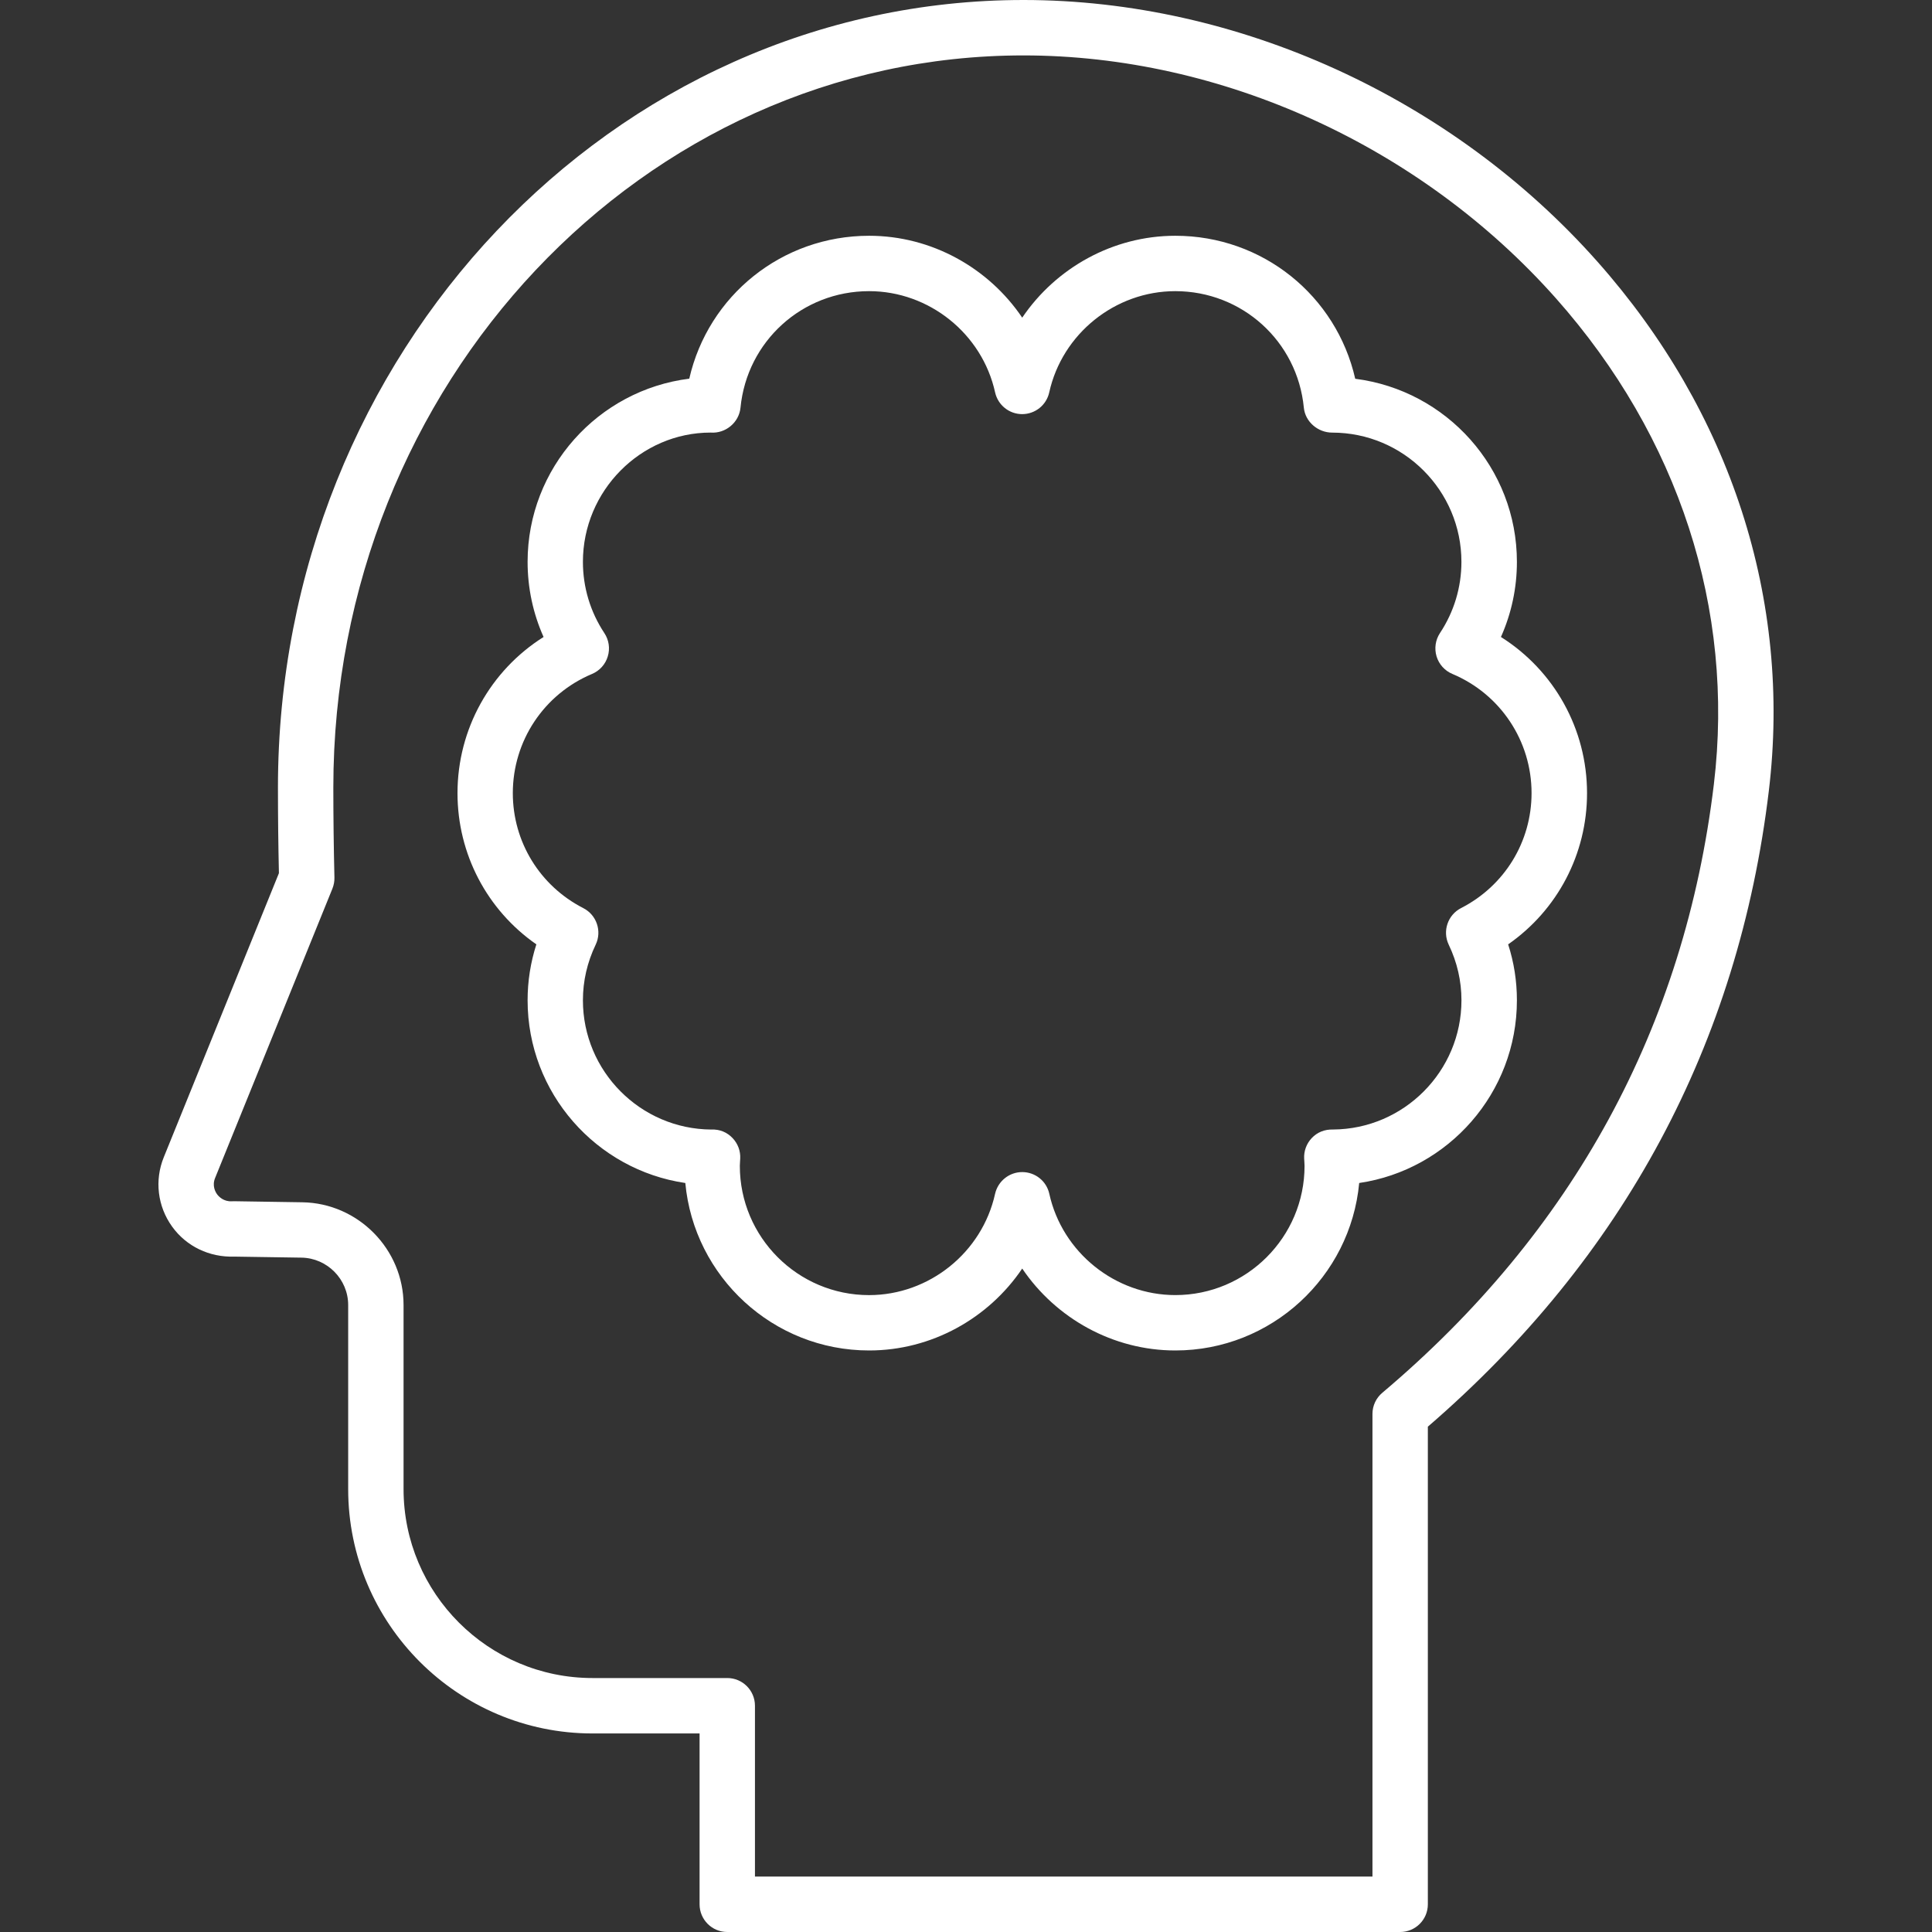
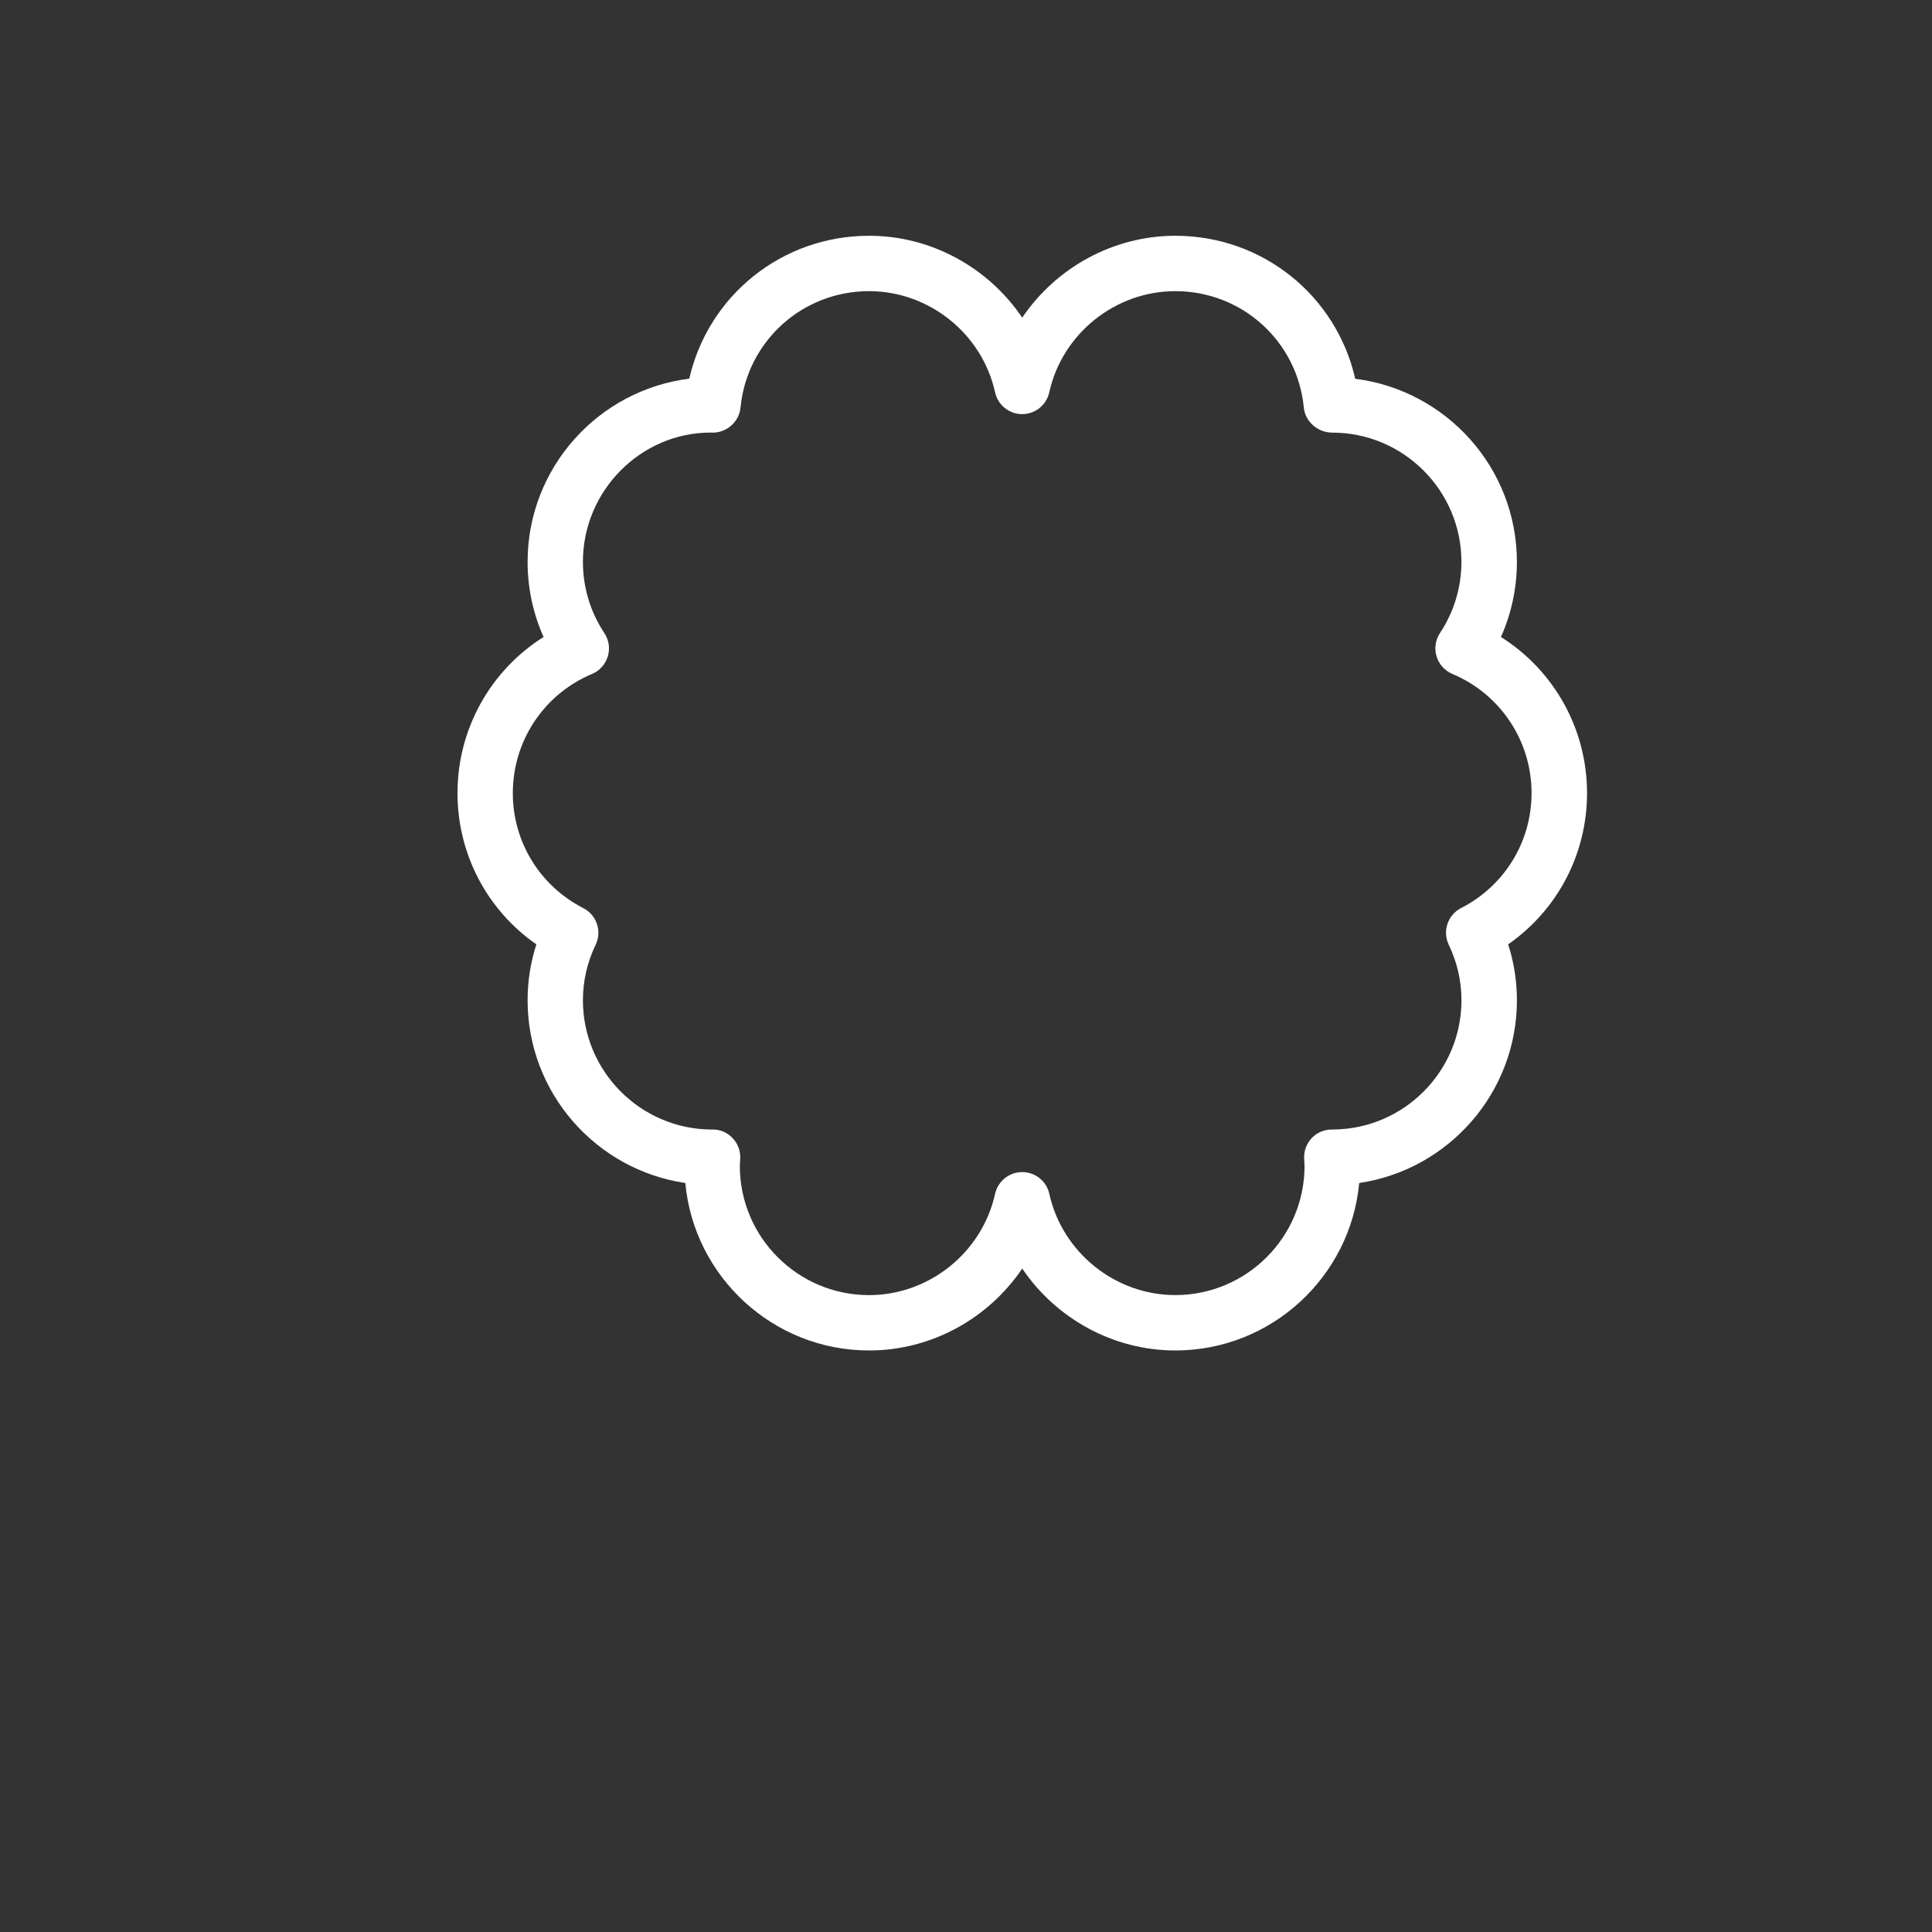
<svg xmlns="http://www.w3.org/2000/svg" version="1.1" id="Layer_1" x="0px" y="0px" width="60px" height="60px" viewBox="0 0 60 60" enable-background="new 0 0 60 60" xml:space="preserve">
  <rect x="0" y="0" width="60" height="60" fill="#333333" stroke="none" />
  <g>
    <path fill="#ffffff" d="M36.501,41.94c-1.938,0-3.709-0.998-4.755-2.544c-1.044,1.546-2.815,2.544-4.754,2.544   c-2.982,0-5.439-2.288-5.709-5.201c-2.767-0.406-4.898-2.796-4.898-5.674c0-0.594,0.092-1.175,0.272-1.737   c-1.528-1.064-2.449-2.801-2.449-4.696c0-1.994,1.024-3.811,2.673-4.85c-0.326-0.73-0.496-1.521-0.496-2.332   c0-2.92,2.194-5.337,5.021-5.69c0.588-2.576,2.873-4.438,5.586-4.438c1.938,0,3.71,0.998,4.754,2.543   c1.046-1.545,2.817-2.543,4.755-2.543c2.715,0,5,1.864,5.587,4.441c2.836,0.36,5.021,2.773,5.021,5.687   c0,0.809-0.169,1.601-0.496,2.332c1.649,1.039,2.674,2.856,2.674,4.85c0,1.895-0.922,3.632-2.45,4.696   c0.182,0.562,0.272,1.144,0.272,1.737c0,2.878-2.132,5.268-4.898,5.674C41.94,39.652,39.483,41.94,36.501,41.94z M31.746,36.4   c0.404,0,0.754,0.279,0.841,0.674c0.401,1.822,2.049,3.146,3.914,3.146c2.213,0,4.013-1.8,4.013-4.013   c0-0.043-0.003-0.085-0.006-0.128l-0.006-0.096c-0.013-0.235,0.072-0.466,0.234-0.638c0.172-0.181,0.396-0.274,0.665-0.267   c2.2-0.015,3.986-1.81,3.986-4.014c0-0.597-0.133-1.178-0.396-1.727c-0.2-0.42-0.03-0.924,0.384-1.136   c1.351-0.691,2.189-2.06,2.189-3.571c0-1.62-0.966-3.073-2.46-3.701c-0.236-0.099-0.416-0.299-0.49-0.544   c-0.074-0.246-0.035-0.511,0.105-0.724c0.437-0.659,0.667-1.423,0.667-2.212c0-2.213-1.8-4.014-4.014-4.014   c-0.442,0-0.837-0.335-0.88-0.775c-0.201-2.062-1.918-3.618-3.993-3.618c-1.865,0-3.512,1.322-3.914,3.144   c-0.087,0.395-0.437,0.675-0.841,0.675c-0.403,0-0.752-0.281-0.84-0.675c-0.402-1.822-2.049-3.144-3.914-3.144   c-2.074,0-3.791,1.555-3.993,3.618c-0.045,0.461-0.464,0.81-0.929,0.774c-2.164,0.001-3.965,1.802-3.965,4.015   c0,0.789,0.23,1.554,0.666,2.212c0.142,0.214,0.181,0.479,0.106,0.725c-0.073,0.245-0.253,0.445-0.489,0.544   c-1.495,0.628-2.46,2.081-2.46,3.701c0,1.511,0.838,2.879,2.188,3.571c0.415,0.212,0.586,0.716,0.385,1.136   c-0.263,0.549-0.396,1.129-0.396,1.727c0,2.204,1.786,3.999,3.986,4.014c0.264-0.013,0.493,0.086,0.664,0.267   c0.163,0.172,0.248,0.402,0.235,0.638l-0.006,0.096c-0.003,0.043-0.006,0.085-0.006,0.128c0,2.213,1.8,4.013,4.013,4.013   c1.866,0,3.512-1.323,3.914-3.146C30.994,36.68,31.343,36.4,31.746,36.4z" />
  </g>
  <g>
-     <path fill="#ffffff" d="M43.483,60H22.586c-0.475,0-0.86-0.385-0.86-0.86v-5.306h-3.324c-4.185,0-7.589-3.404-7.589-7.588v-5.717   c0-0.799-0.65-1.459-1.45-1.472L7.27,39.025c-0.759,0.025-1.479-0.312-1.925-0.932c-0.454-0.631-0.55-1.438-0.258-2.156l3.575-8.82   c-0.02-0.885-0.03-1.774-0.03-2.662C8.632,10.971,19.02,0,31.785,0c6.648,0,13.311,3.037,17.823,8.124   c4.146,4.673,6.036,10.509,5.325,16.434c-0.943,7.856-4.506,14.499-10.59,19.749V59.14C44.344,59.615,43.958,60,43.483,60z    M23.446,58.279h19.177V43.91c0-0.253,0.112-0.493,0.306-0.656c5.927-5.002,9.391-11.361,10.297-18.901   c0.651-5.429-1.09-10.787-4.904-15.087C44.13,4.541,37.948,1.721,31.785,1.721c-11.817,0-21.433,10.198-21.433,22.734   c0,0.935,0.012,1.869,0.034,2.799c0.003,0.118-0.019,0.234-0.063,0.344l-3.643,8.986c-0.099,0.242,0.01,0.434,0.061,0.504   c0.051,0.071,0.204,0.234,0.46,0.219c0.021-0.002,0.043-0.003,0.065-0.002l2.123,0.033c1.733,0.026,3.144,1.459,3.144,3.191v5.717   c0,3.235,2.632,5.867,5.868,5.867h4.185c0.476,0,0.86,0.386,0.86,0.861V58.279z" />
-   </g>
+     </g>
</svg>